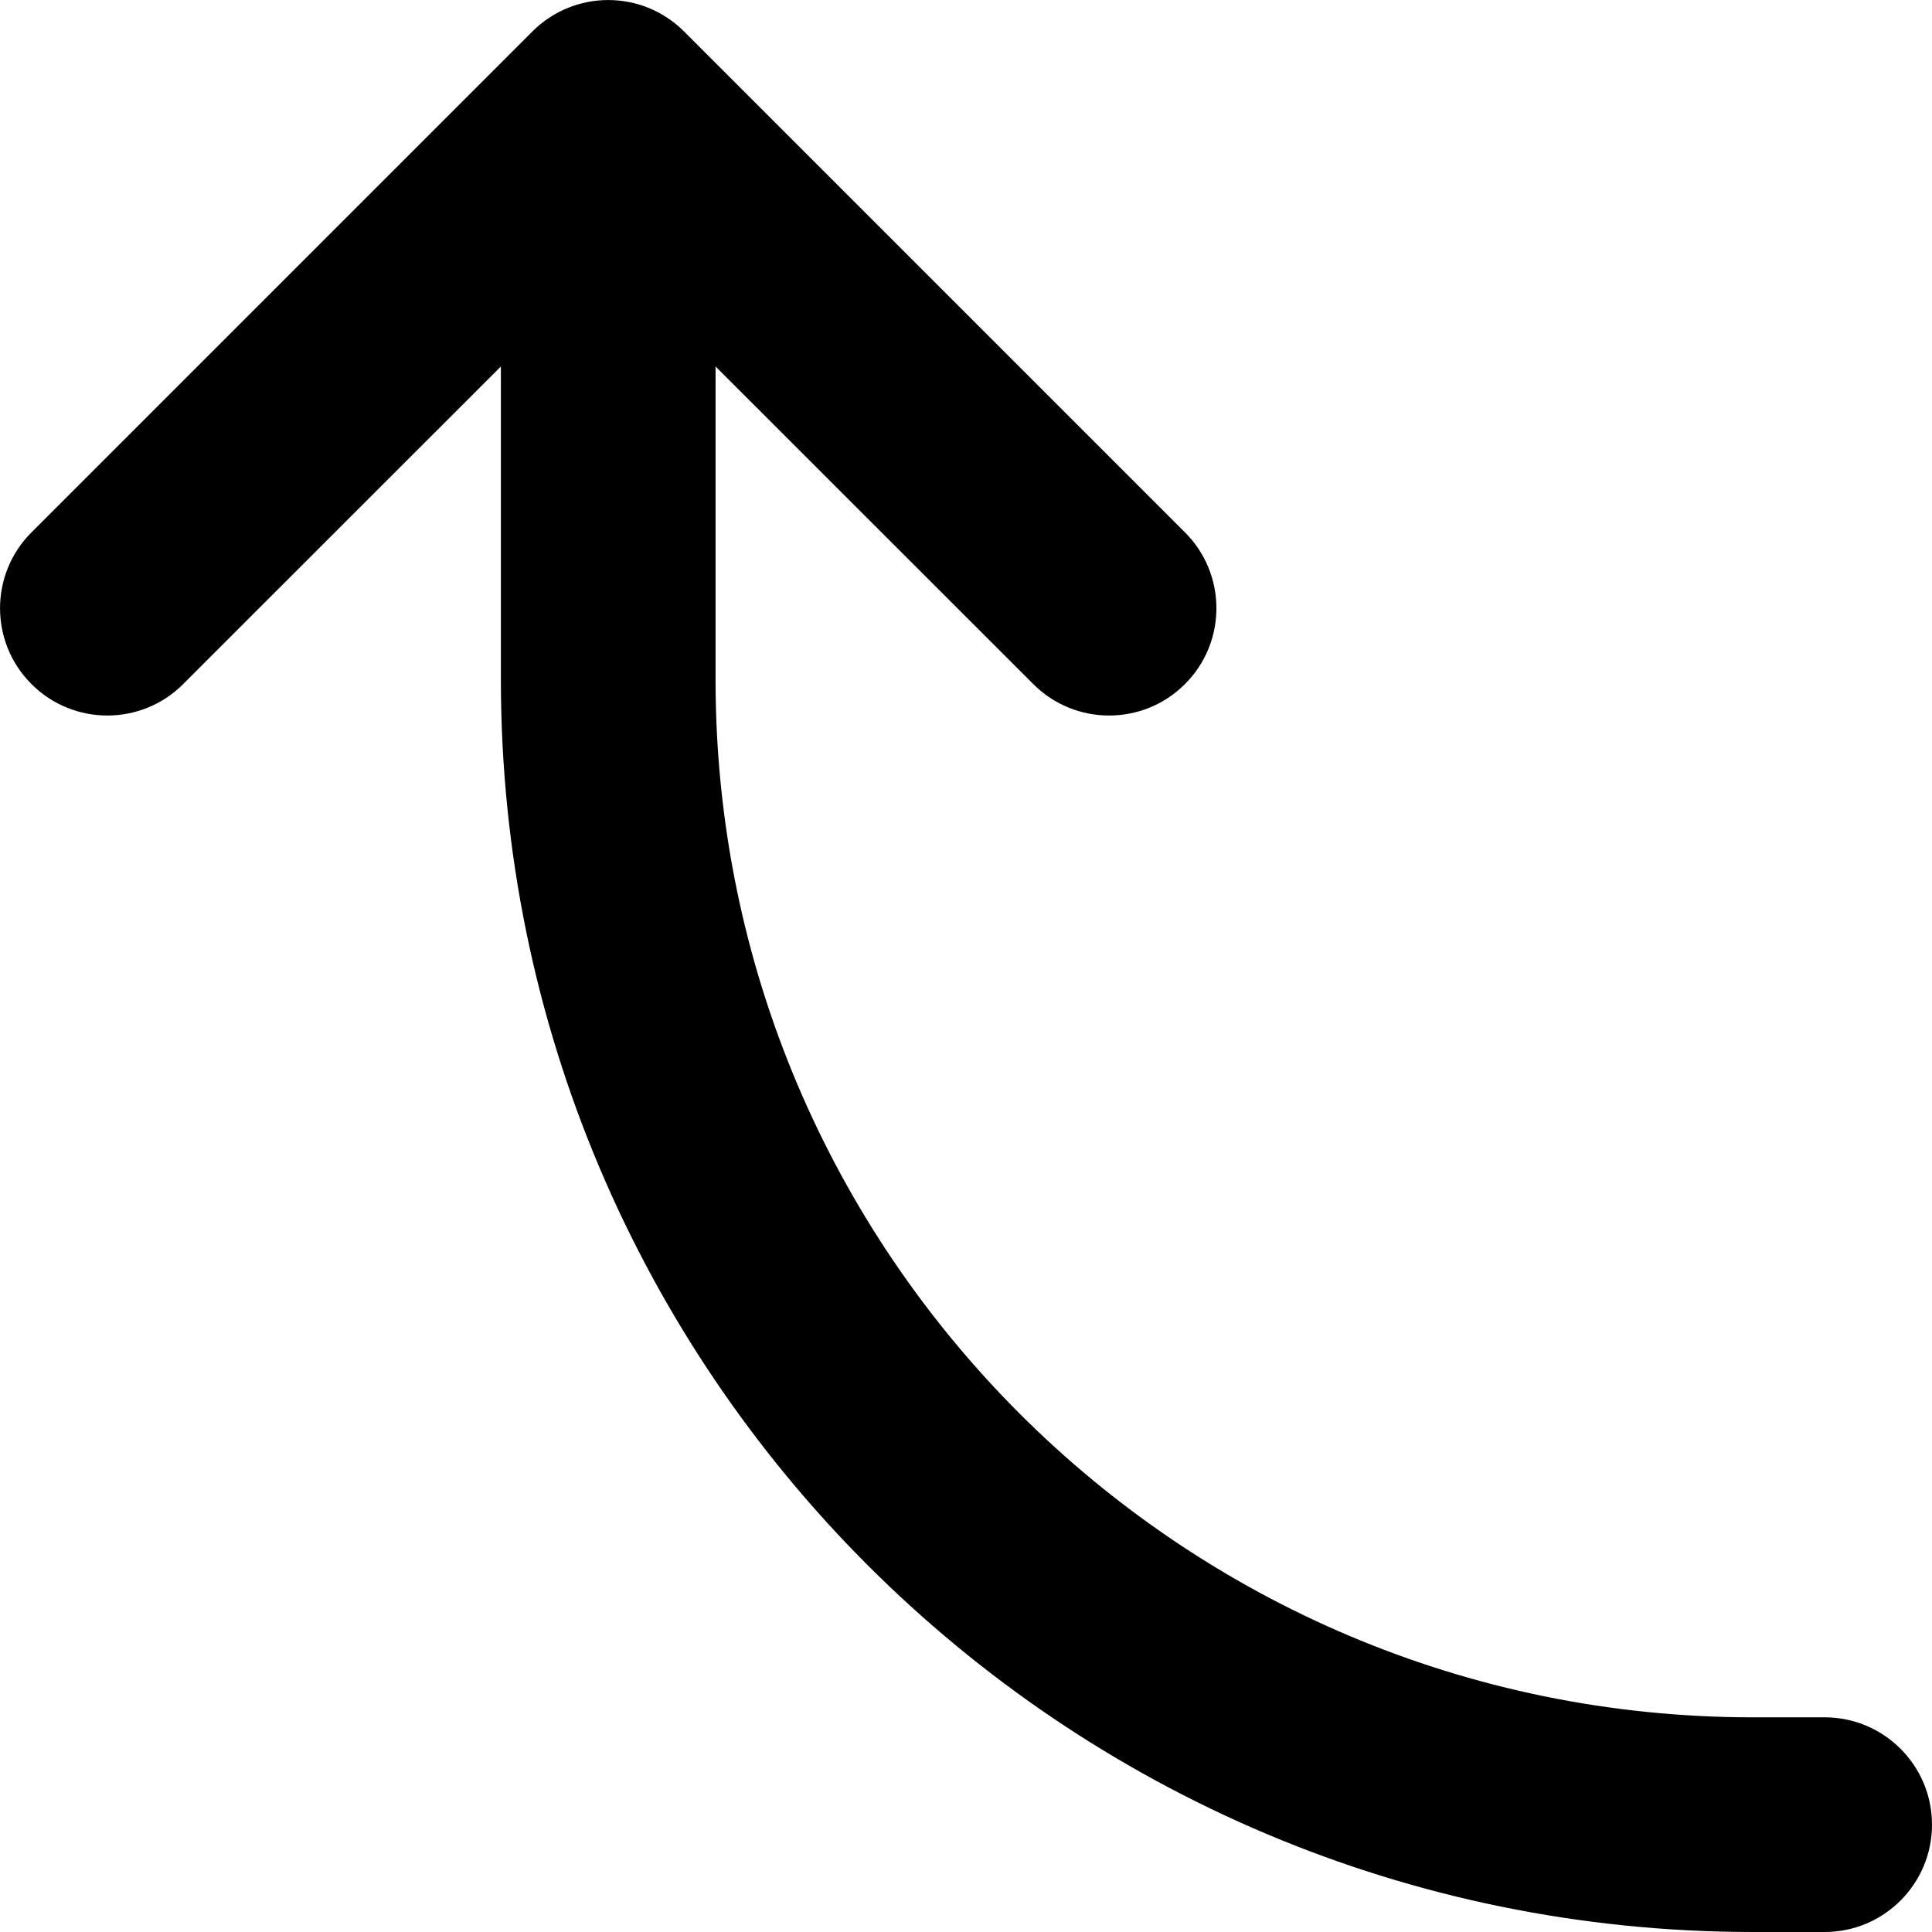
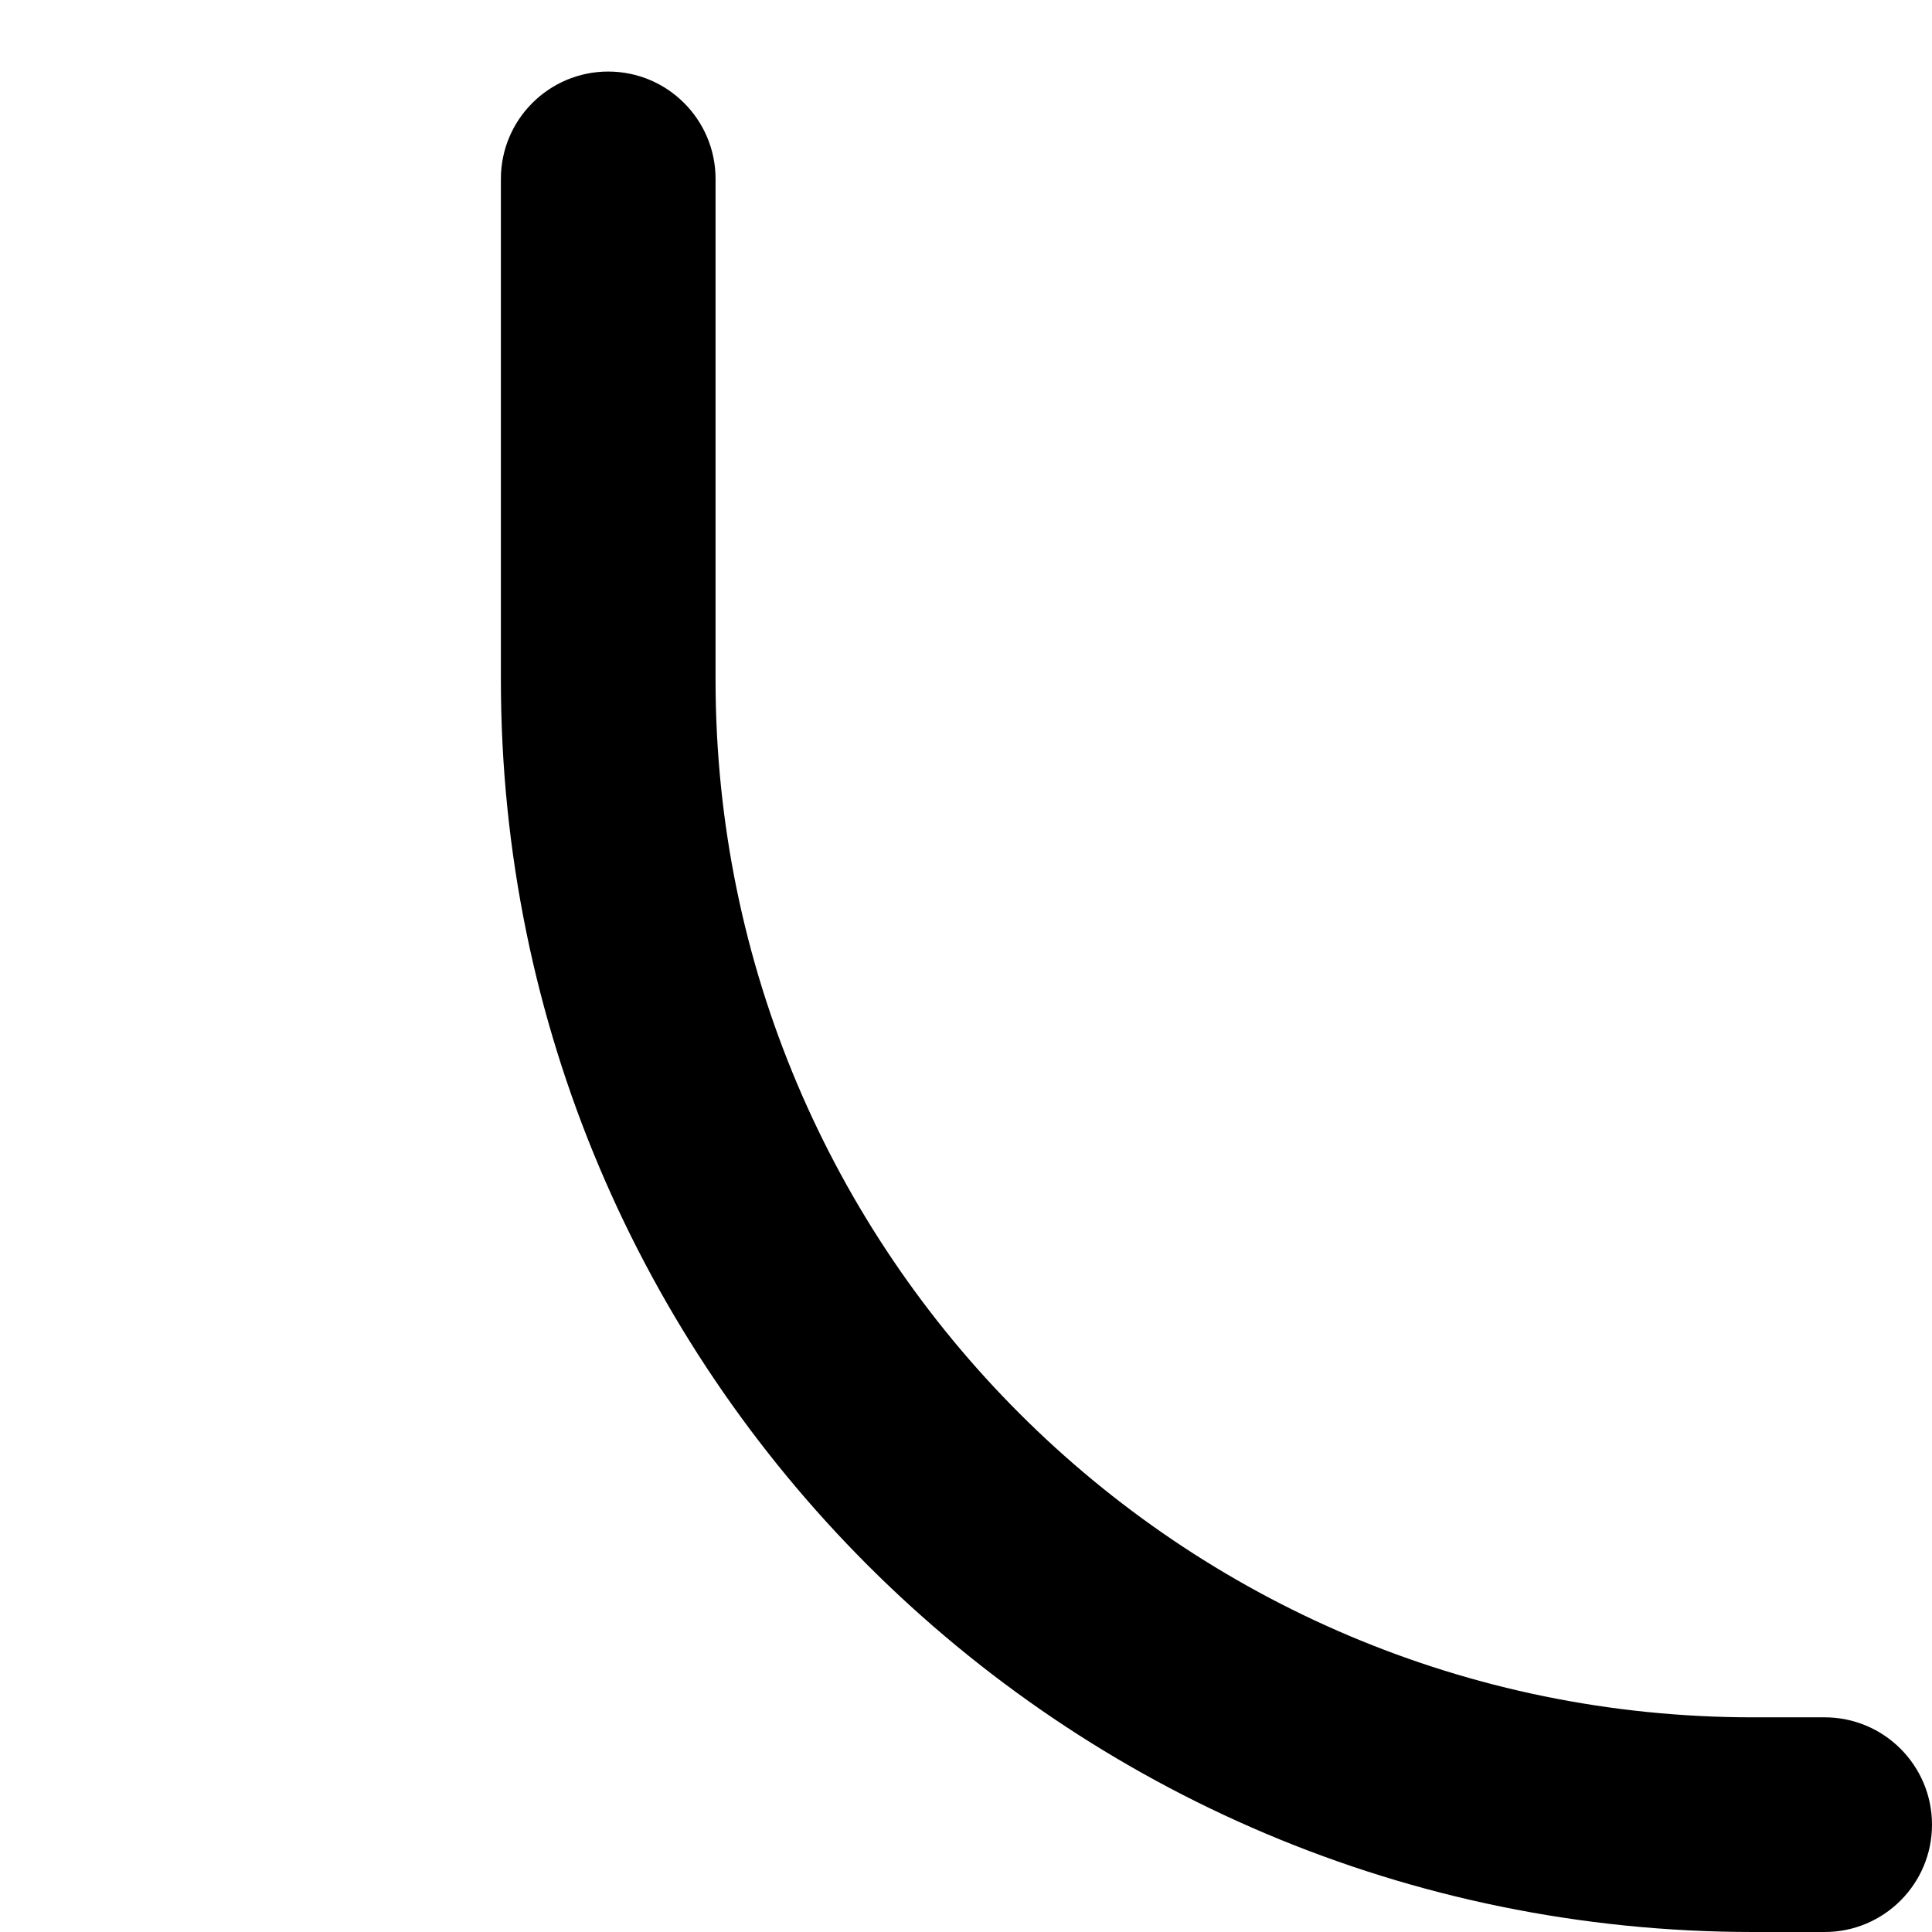
<svg xmlns="http://www.w3.org/2000/svg" clip-rule="evenodd" fill-rule="evenodd" stroke-linejoin="round" stroke-miterlimit="2" viewBox="1.25 1.25 13.5 13.5">
  <g id="Icon">
    <path d="m14 13.25h-.5c-4.004 0-7.25-3.246-7.25-7.25v-3.5c0-.414-.336-.75-.75-.75s-.75.336-.75.75v3.5c0 4.832 3.918 8.75 8.75 8.75h.5c.414 0 .75-.336.75-.75s-.336-.75-.75-.75z" />
-     <path d="m2.53 6.03 2.97-2.969s2.97 2.969 2.97 2.969c.292.293.768.293 1.06 0 .293-.292.293-.768 0-1.06l-3.5-3.5c-.293-.293-.767-.293-1.06 0l-3.5 3.5c-.293.292-.293.768 0 1.06.292.293.768.293 1.06 0z" />
  </g>
</svg>